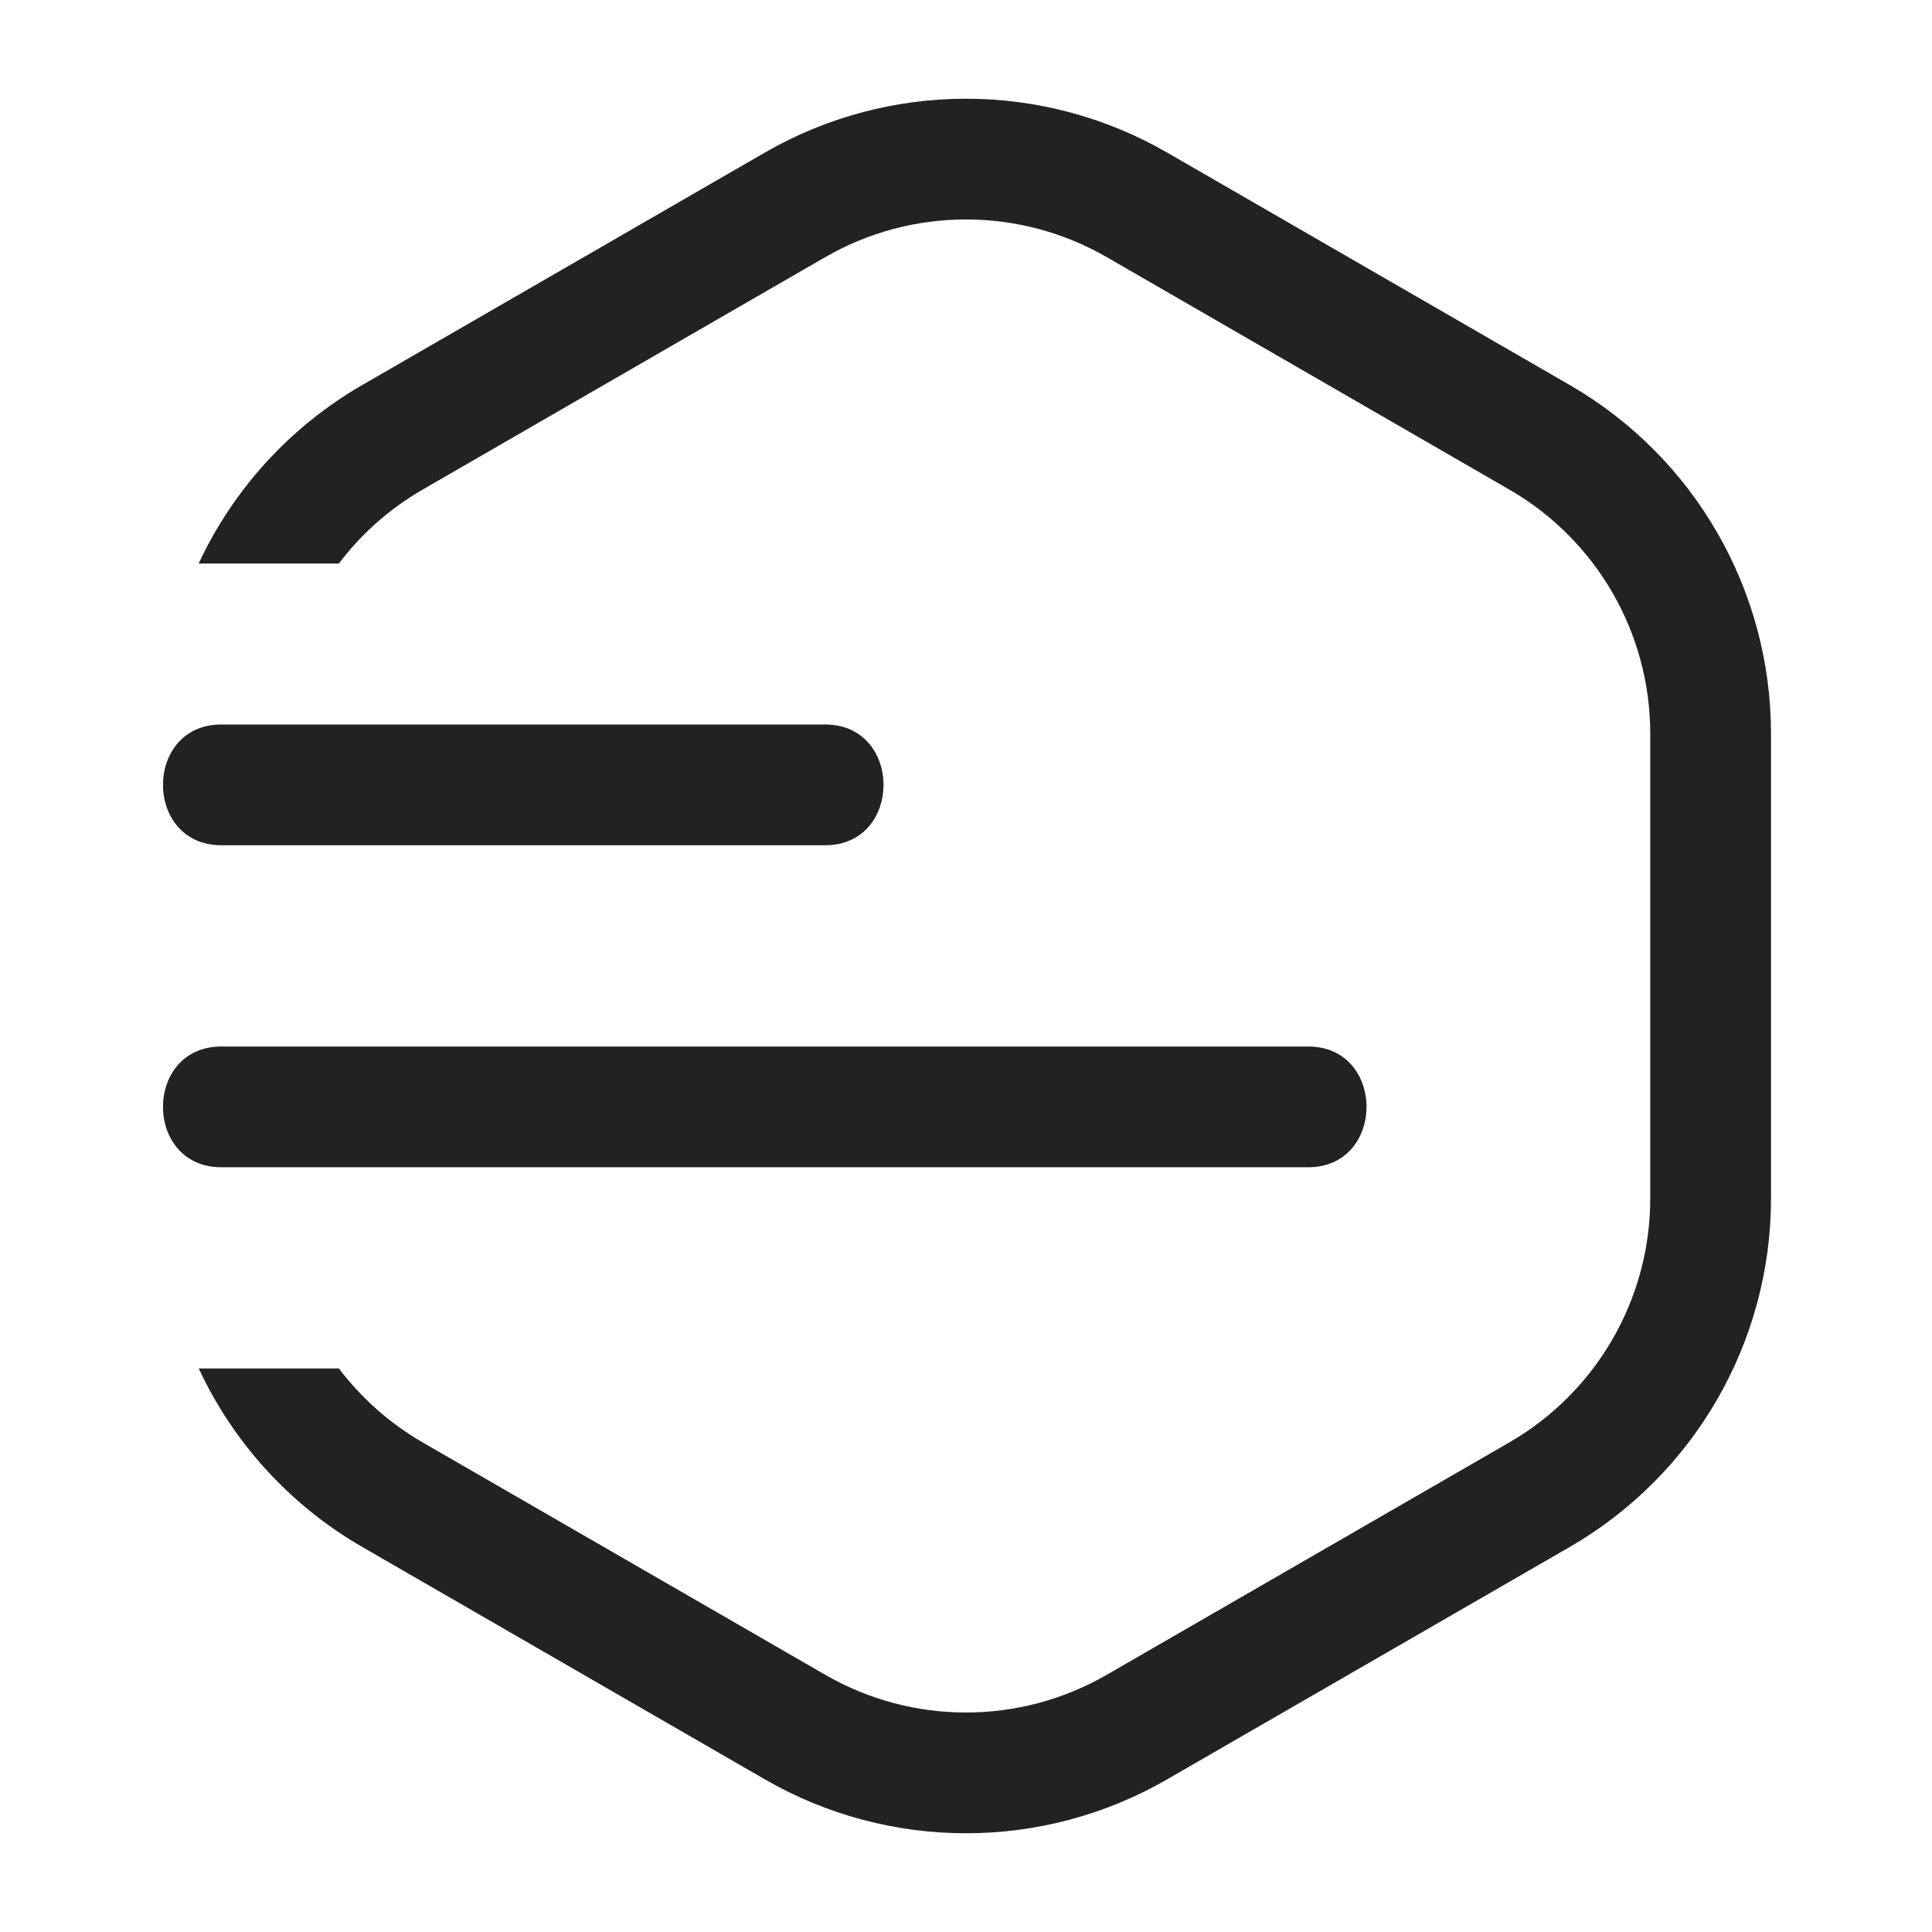
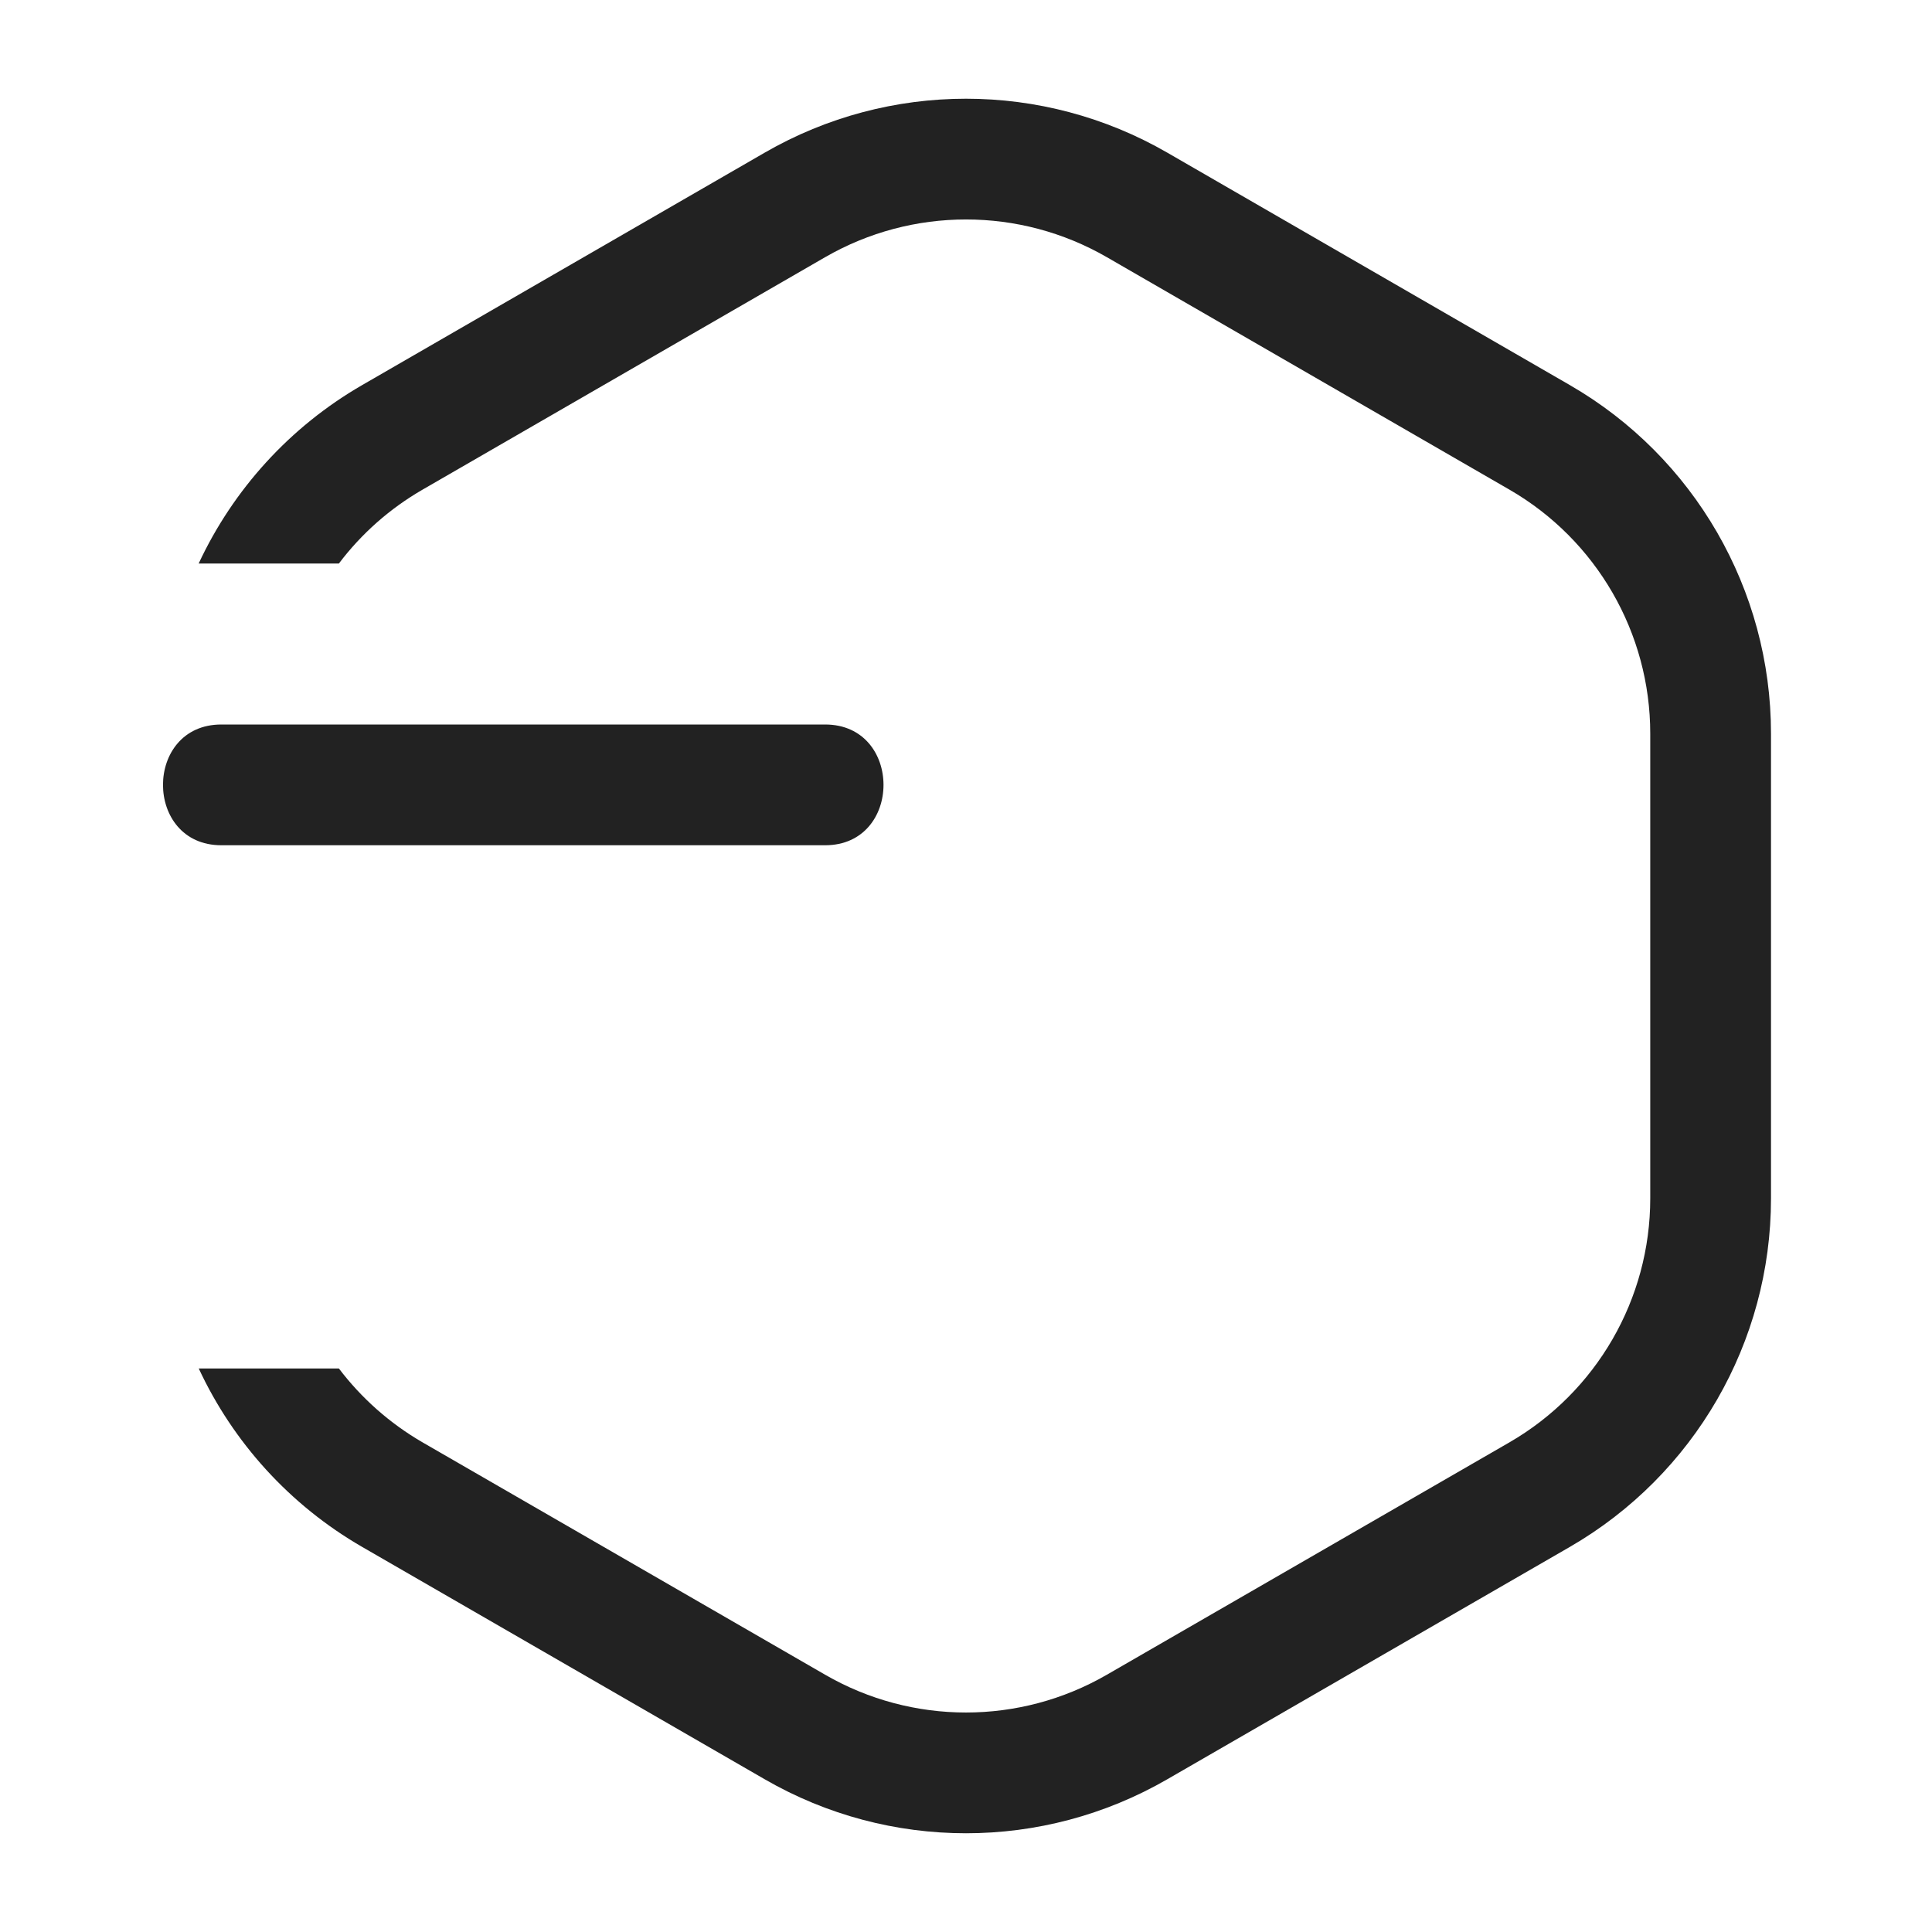
<svg xmlns="http://www.w3.org/2000/svg" width="24" height="24" viewBox="0 0 24 24" fill="none">
  <path d="M14.5 1.896C12.953 1.003 11.047 1.003 9.5 1.896L4.5 4.783C3.596 5.305 2.895 6.085 2.468 7H4.21C4.487 6.633 4.839 6.319 5.25 6.082L10.25 3.195C11.333 2.57 12.667 2.57 13.75 3.195L18.75 6.082C19.833 6.707 20.5 7.863 20.5 9.113V14.887C20.5 16.137 19.833 17.292 18.75 17.918L13.75 20.804C12.667 21.43 11.333 21.43 10.25 20.804L5.25 17.918C4.839 17.68 4.488 17.366 4.21 17H2.469C2.895 17.915 3.596 18.695 4.5 19.217L9.5 22.103C11.047 22.997 12.953 22.997 14.5 22.103L19.5 19.217C21.047 18.323 22 16.673 22 14.887V9.113C22 7.327 21.047 5.676 19.5 4.783L14.5 1.896Z" fill="#222222" />
-   <path d="M2.75 13H16.25C17.217 13 17.217 14.5 16.25 14.5H2.75C1.783 14.5 1.783 13 2.75 13Z" fill="#222222" />
  <path d="M2.75 9C1.783 9 1.783 10.5 2.75 10.5H10.25C11.217 10.5 11.217 9 10.25 9H2.75Z" fill="#222222" />
</svg>